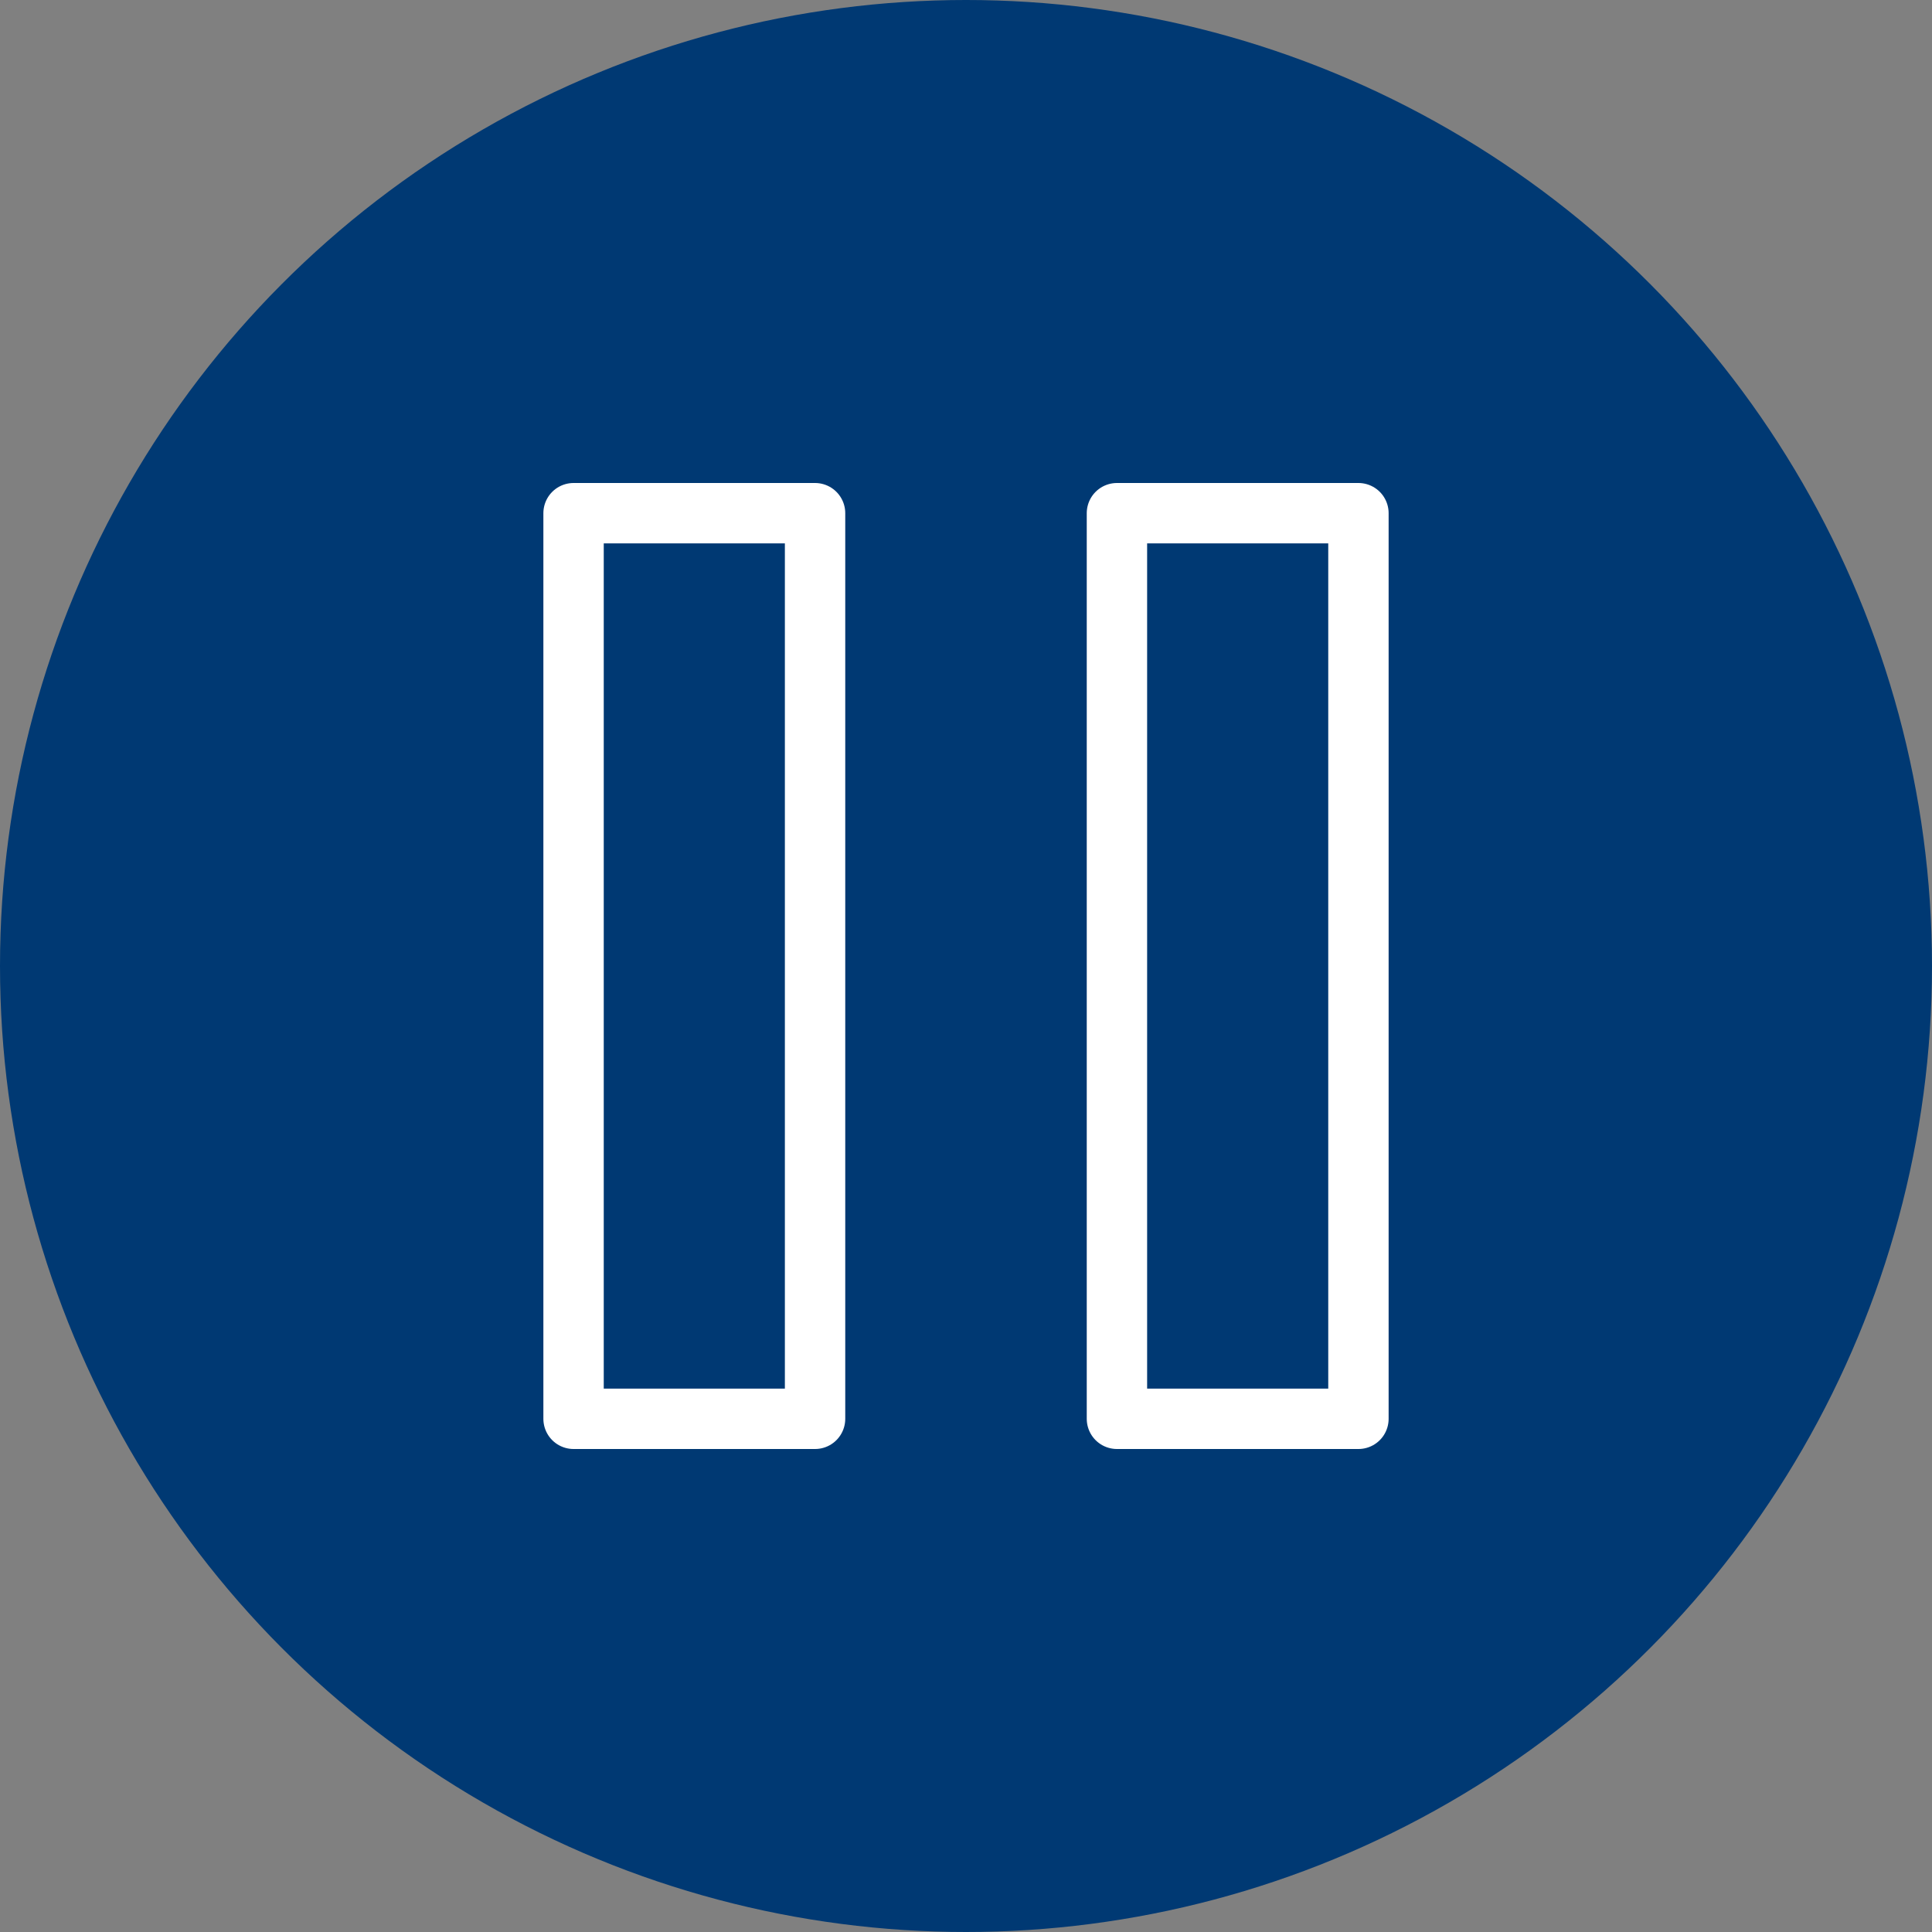
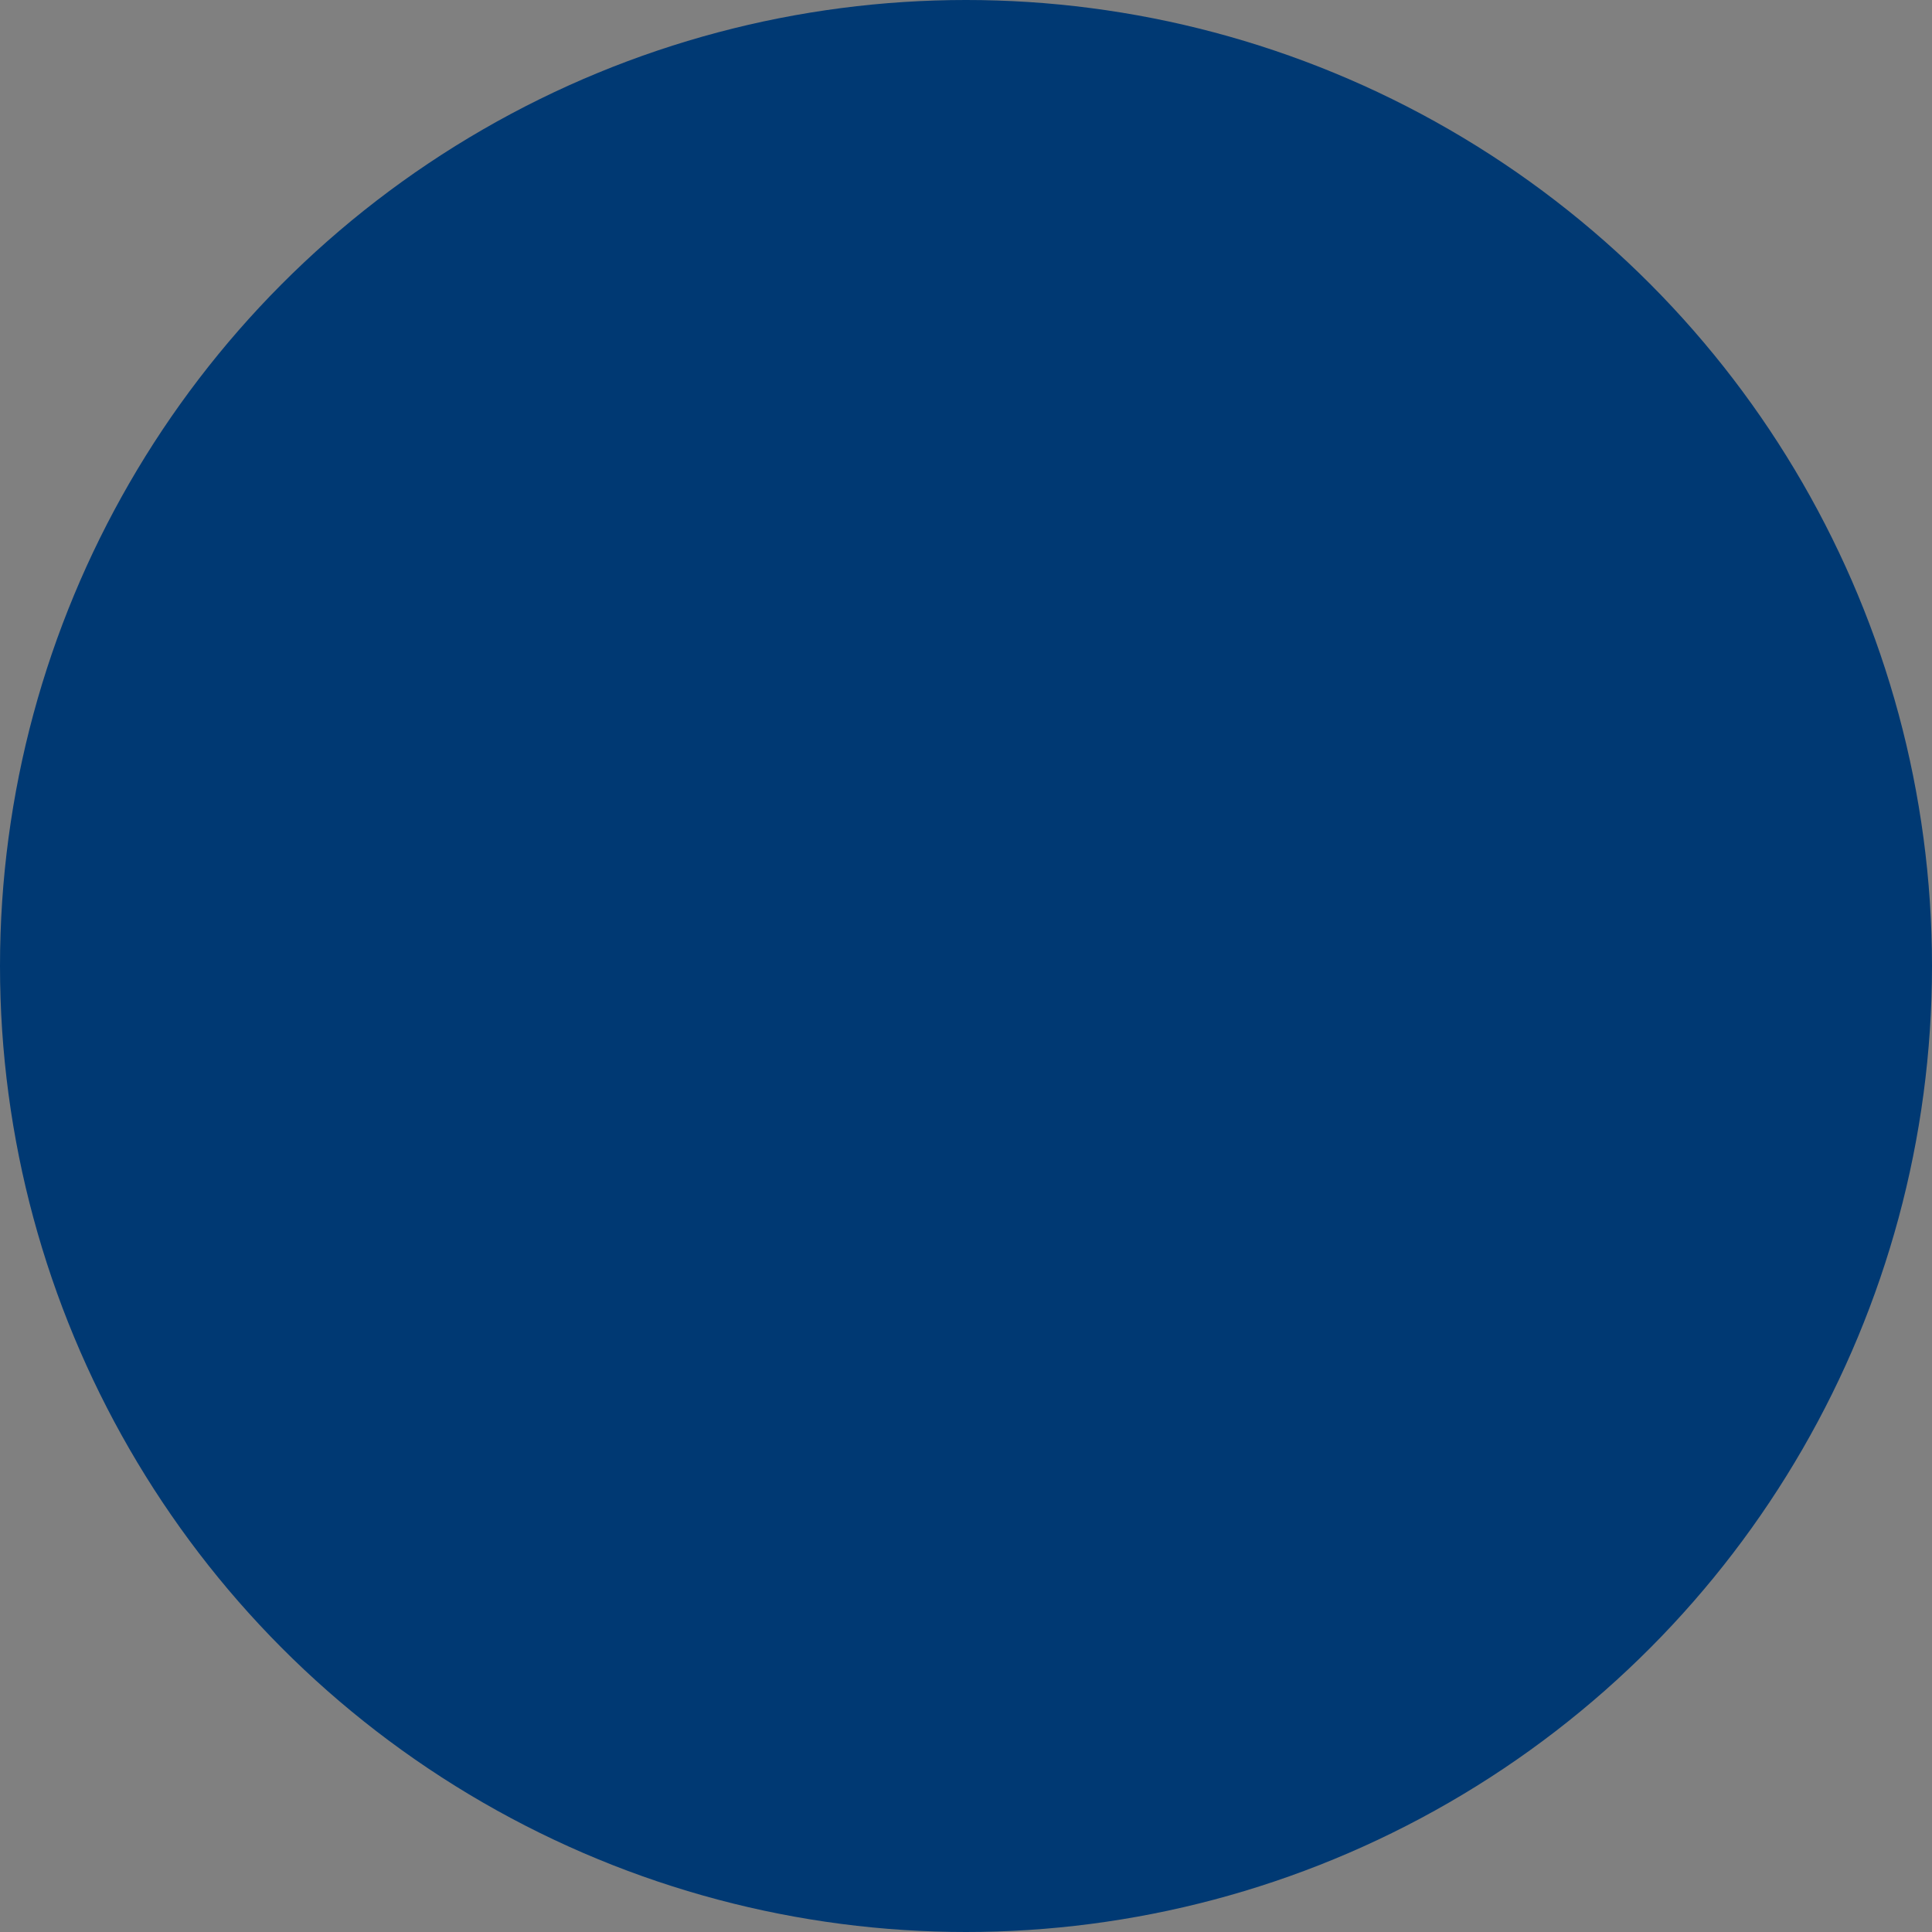
<svg xmlns="http://www.w3.org/2000/svg" width="32" height="32">
  <rect width="100%" height="100%" fill="#808080" stroke="none" />
  <g fill="none" fill-rule="evenodd">
    <circle cx="16" cy="16" r="16" fill="#003973" />
-     <path d="M9.5 8.5h4v15h-4zm9 0h4v15h-4z" stroke="#FFF" stroke-linecap="round" stroke-linejoin="round" />
  </g>
</svg>